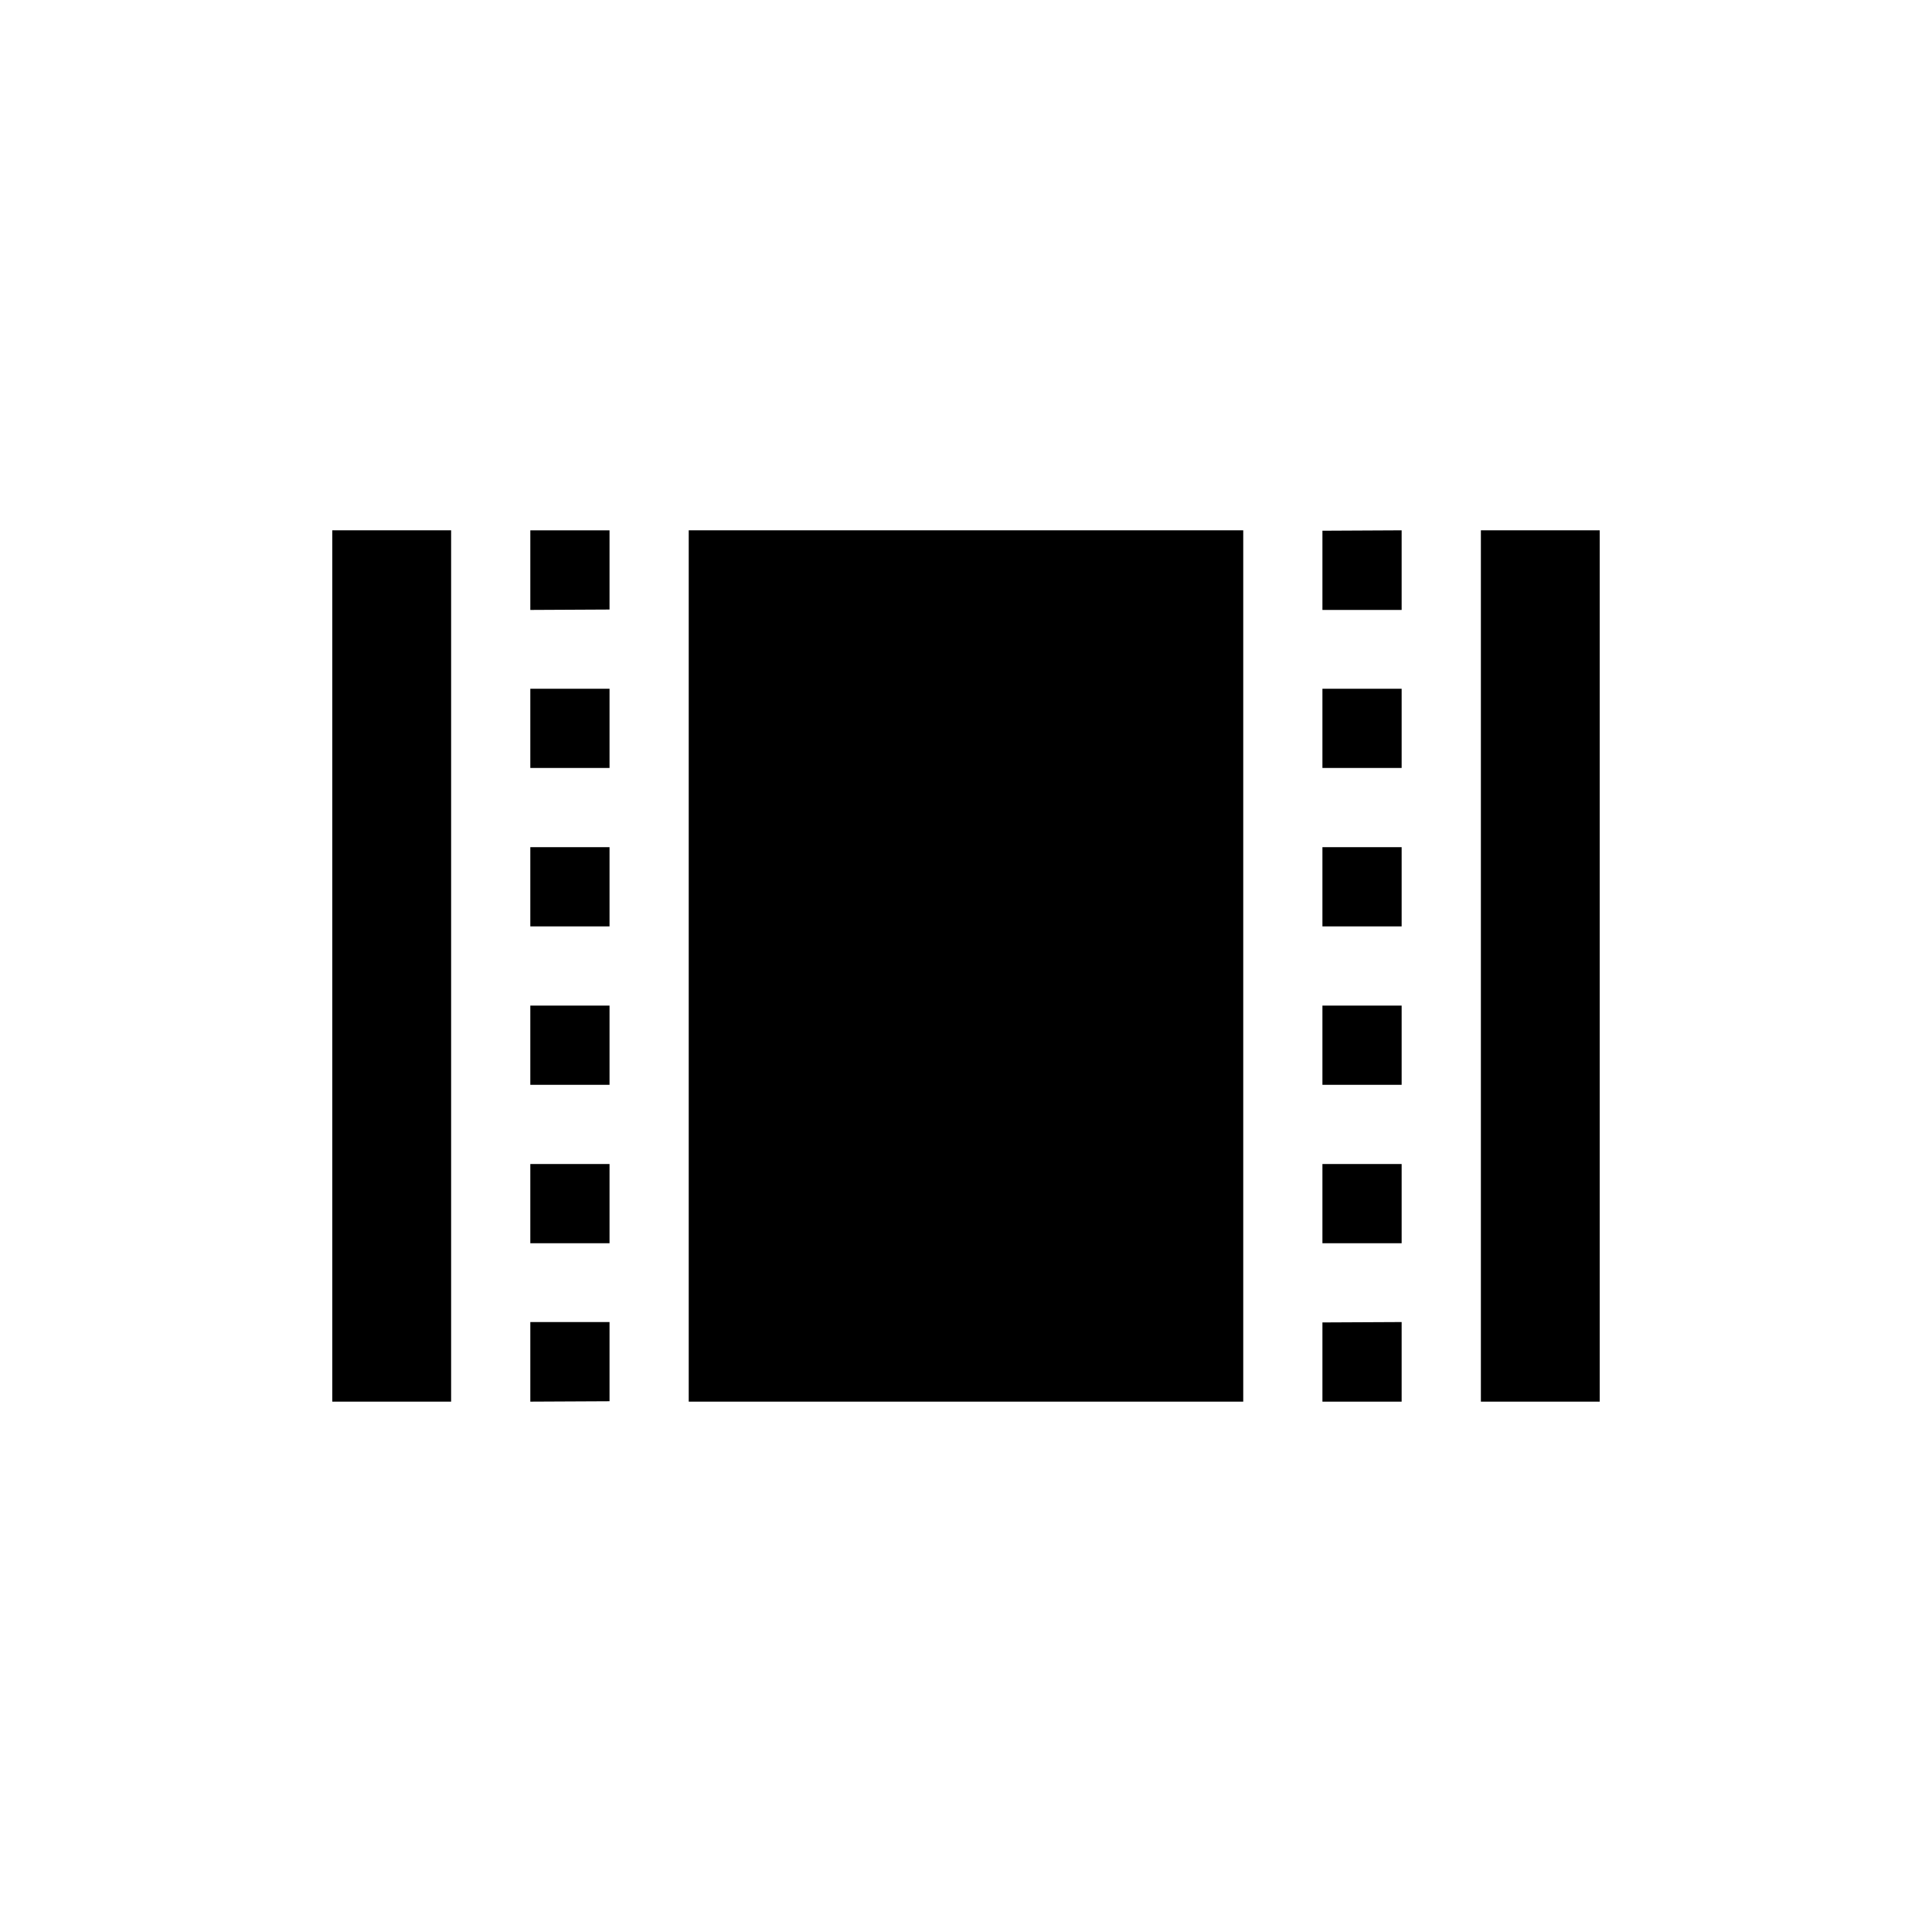
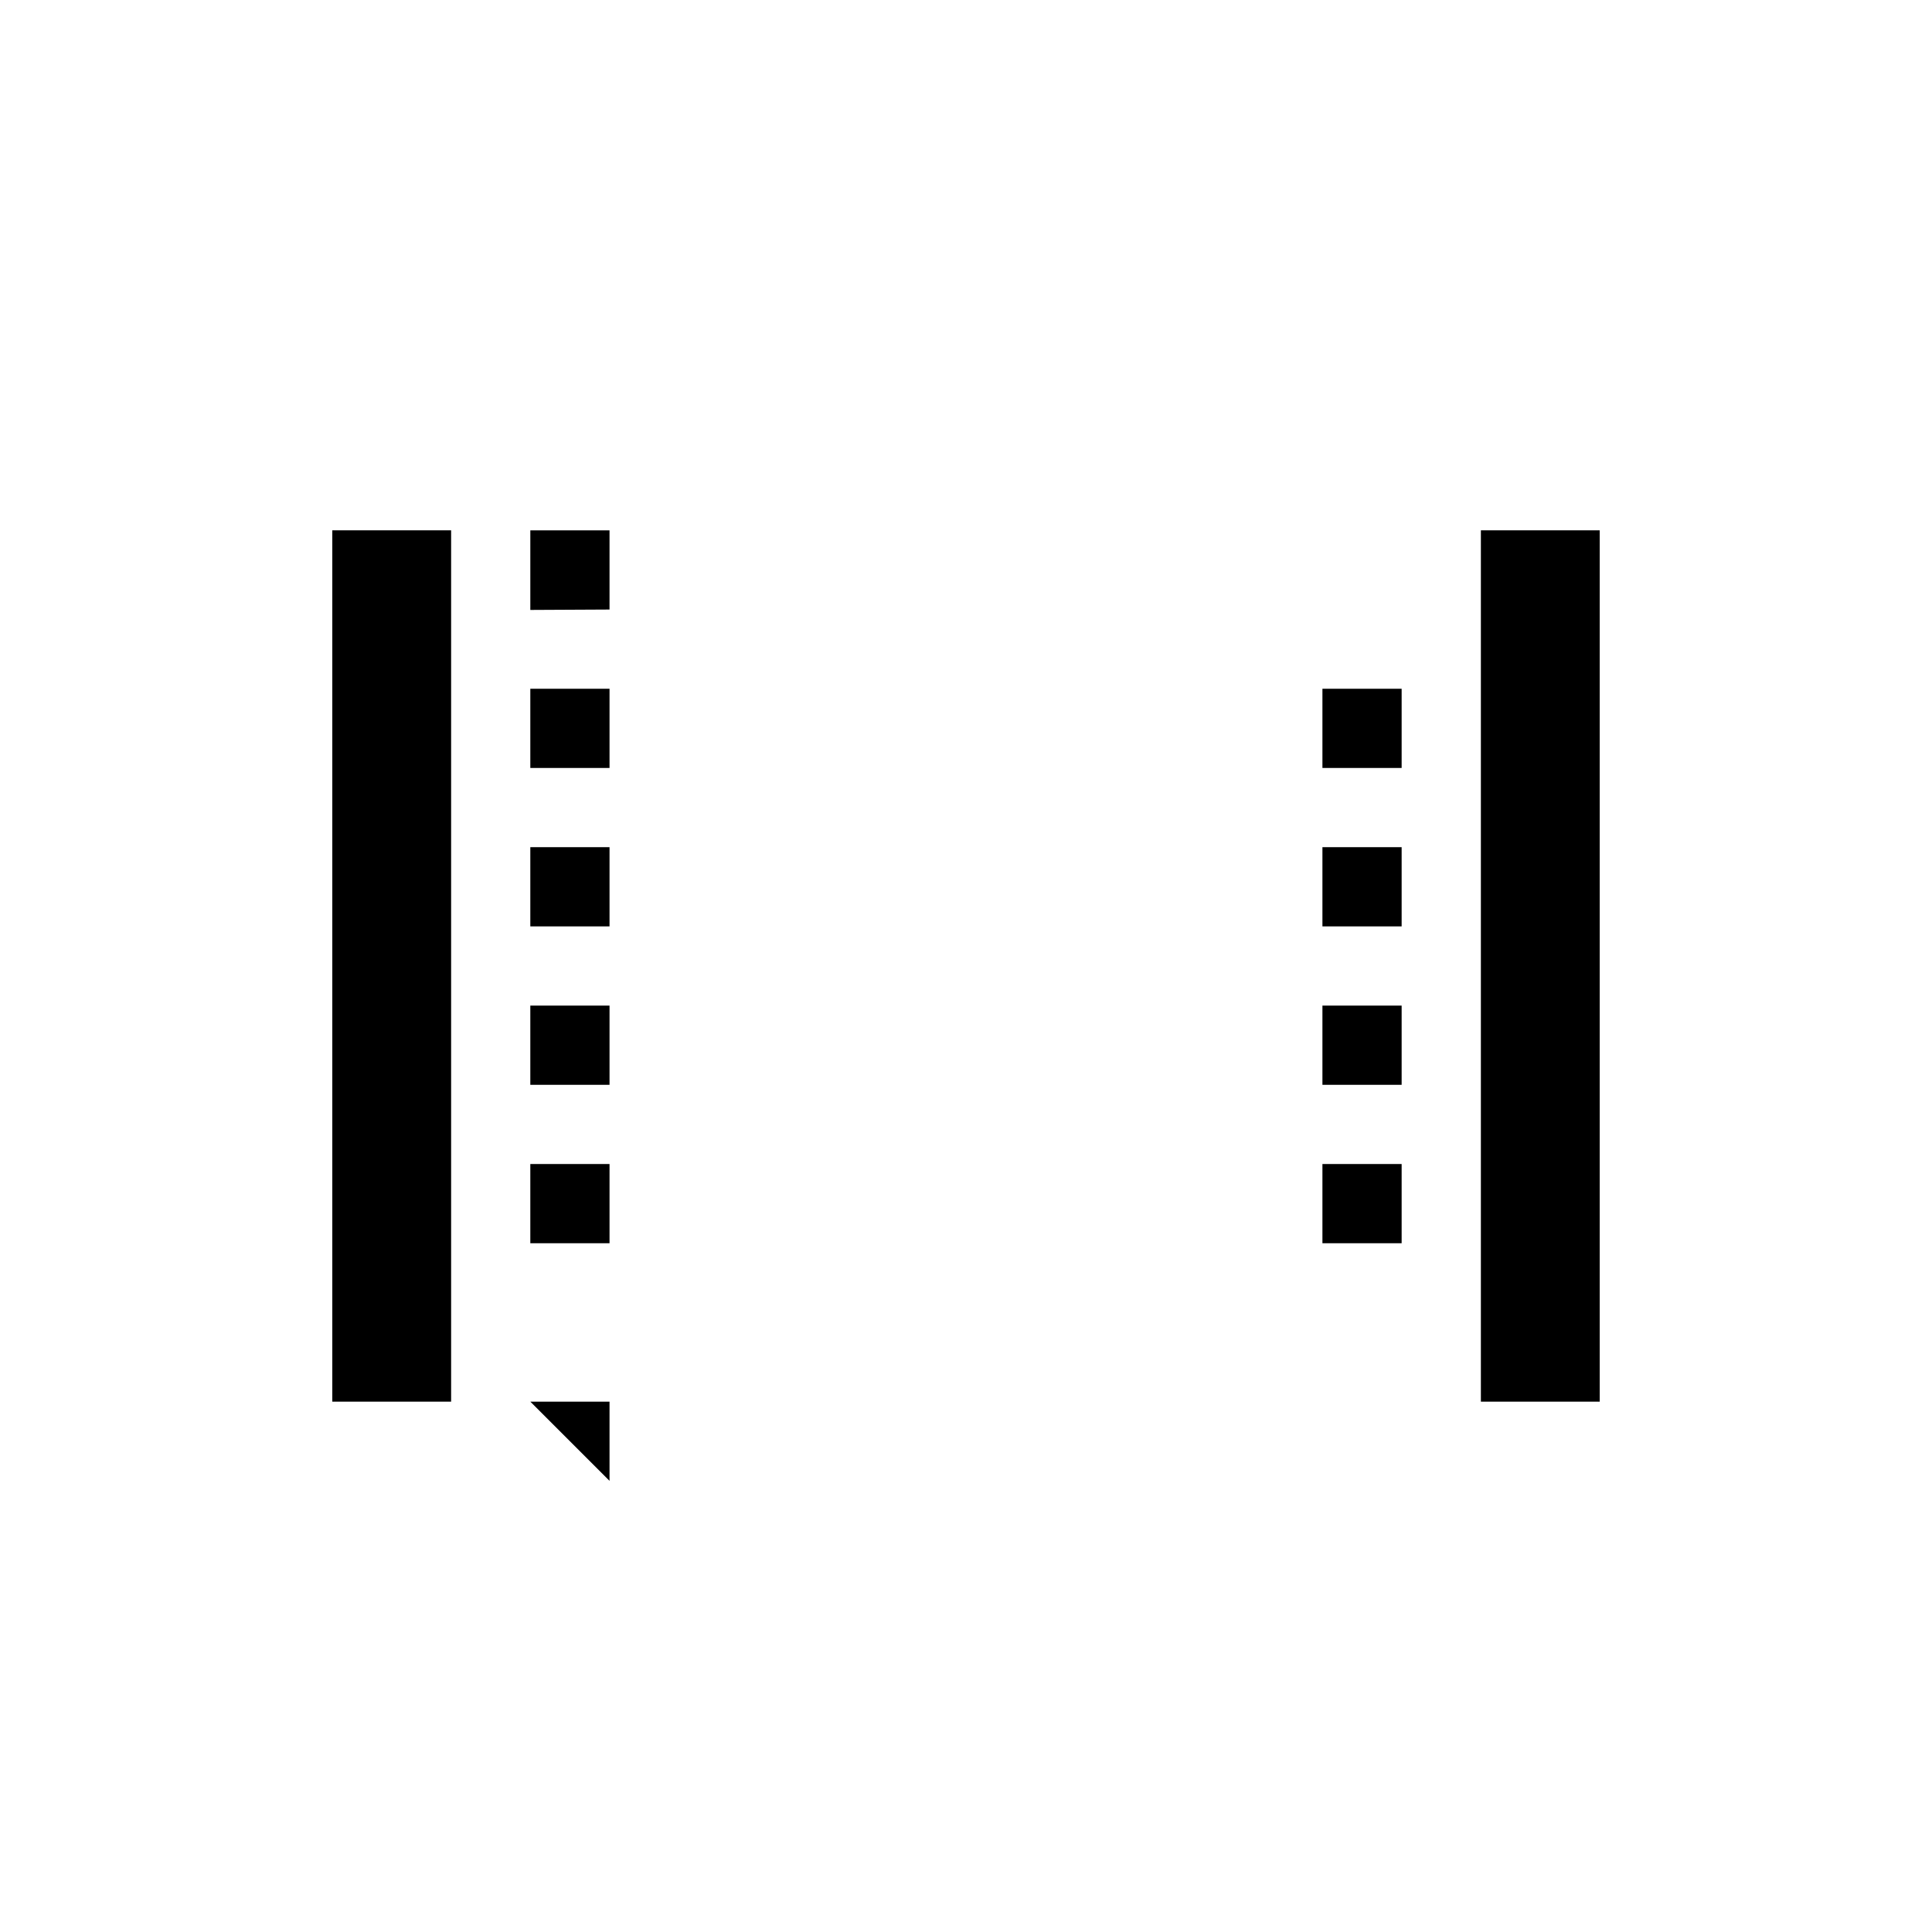
<svg xmlns="http://www.w3.org/2000/svg" fill="#000000" width="800px" height="800px" version="1.1" viewBox="144 144 512 512">
  <g>
    <path d="m263.55 515.45h-31.488v-230.91h31.488" />
    <path d="m536.45 284.54h31.488v230.91h-31.488" />
-     <path d="m473.47 284.54v230.91h-146.95v-230.91z" />
-     <path d="m515.45 305.64h-20.992v-20.992l20.992-0.105z" />
    <path d="m515.45 473.47h-20.992v-20.992h20.992zm0-41.984h-20.992v-20.992h20.992zm0-41.984h-20.992v-20.992h20.992zm0-41.984h-20.992v-20.992h20.992z" />
-     <path d="m515.45 515.45h-20.992v-20.992l20.992-0.102z" />
-     <path d="m284.54 515.45v-21.094h20.992v20.992z" />
+     <path d="m284.54 515.45h20.992v20.992z" />
    <path d="m284.54 473.47v-20.992h20.992v20.992zm0-41.984v-20.992h20.992v20.992zm0-41.984v-20.992h20.992v20.992zm0-41.984v-20.992h20.992v20.992z" />
    <path d="m284.54 305.64v-21.098h20.992v20.992z" />
  </g>
</svg>